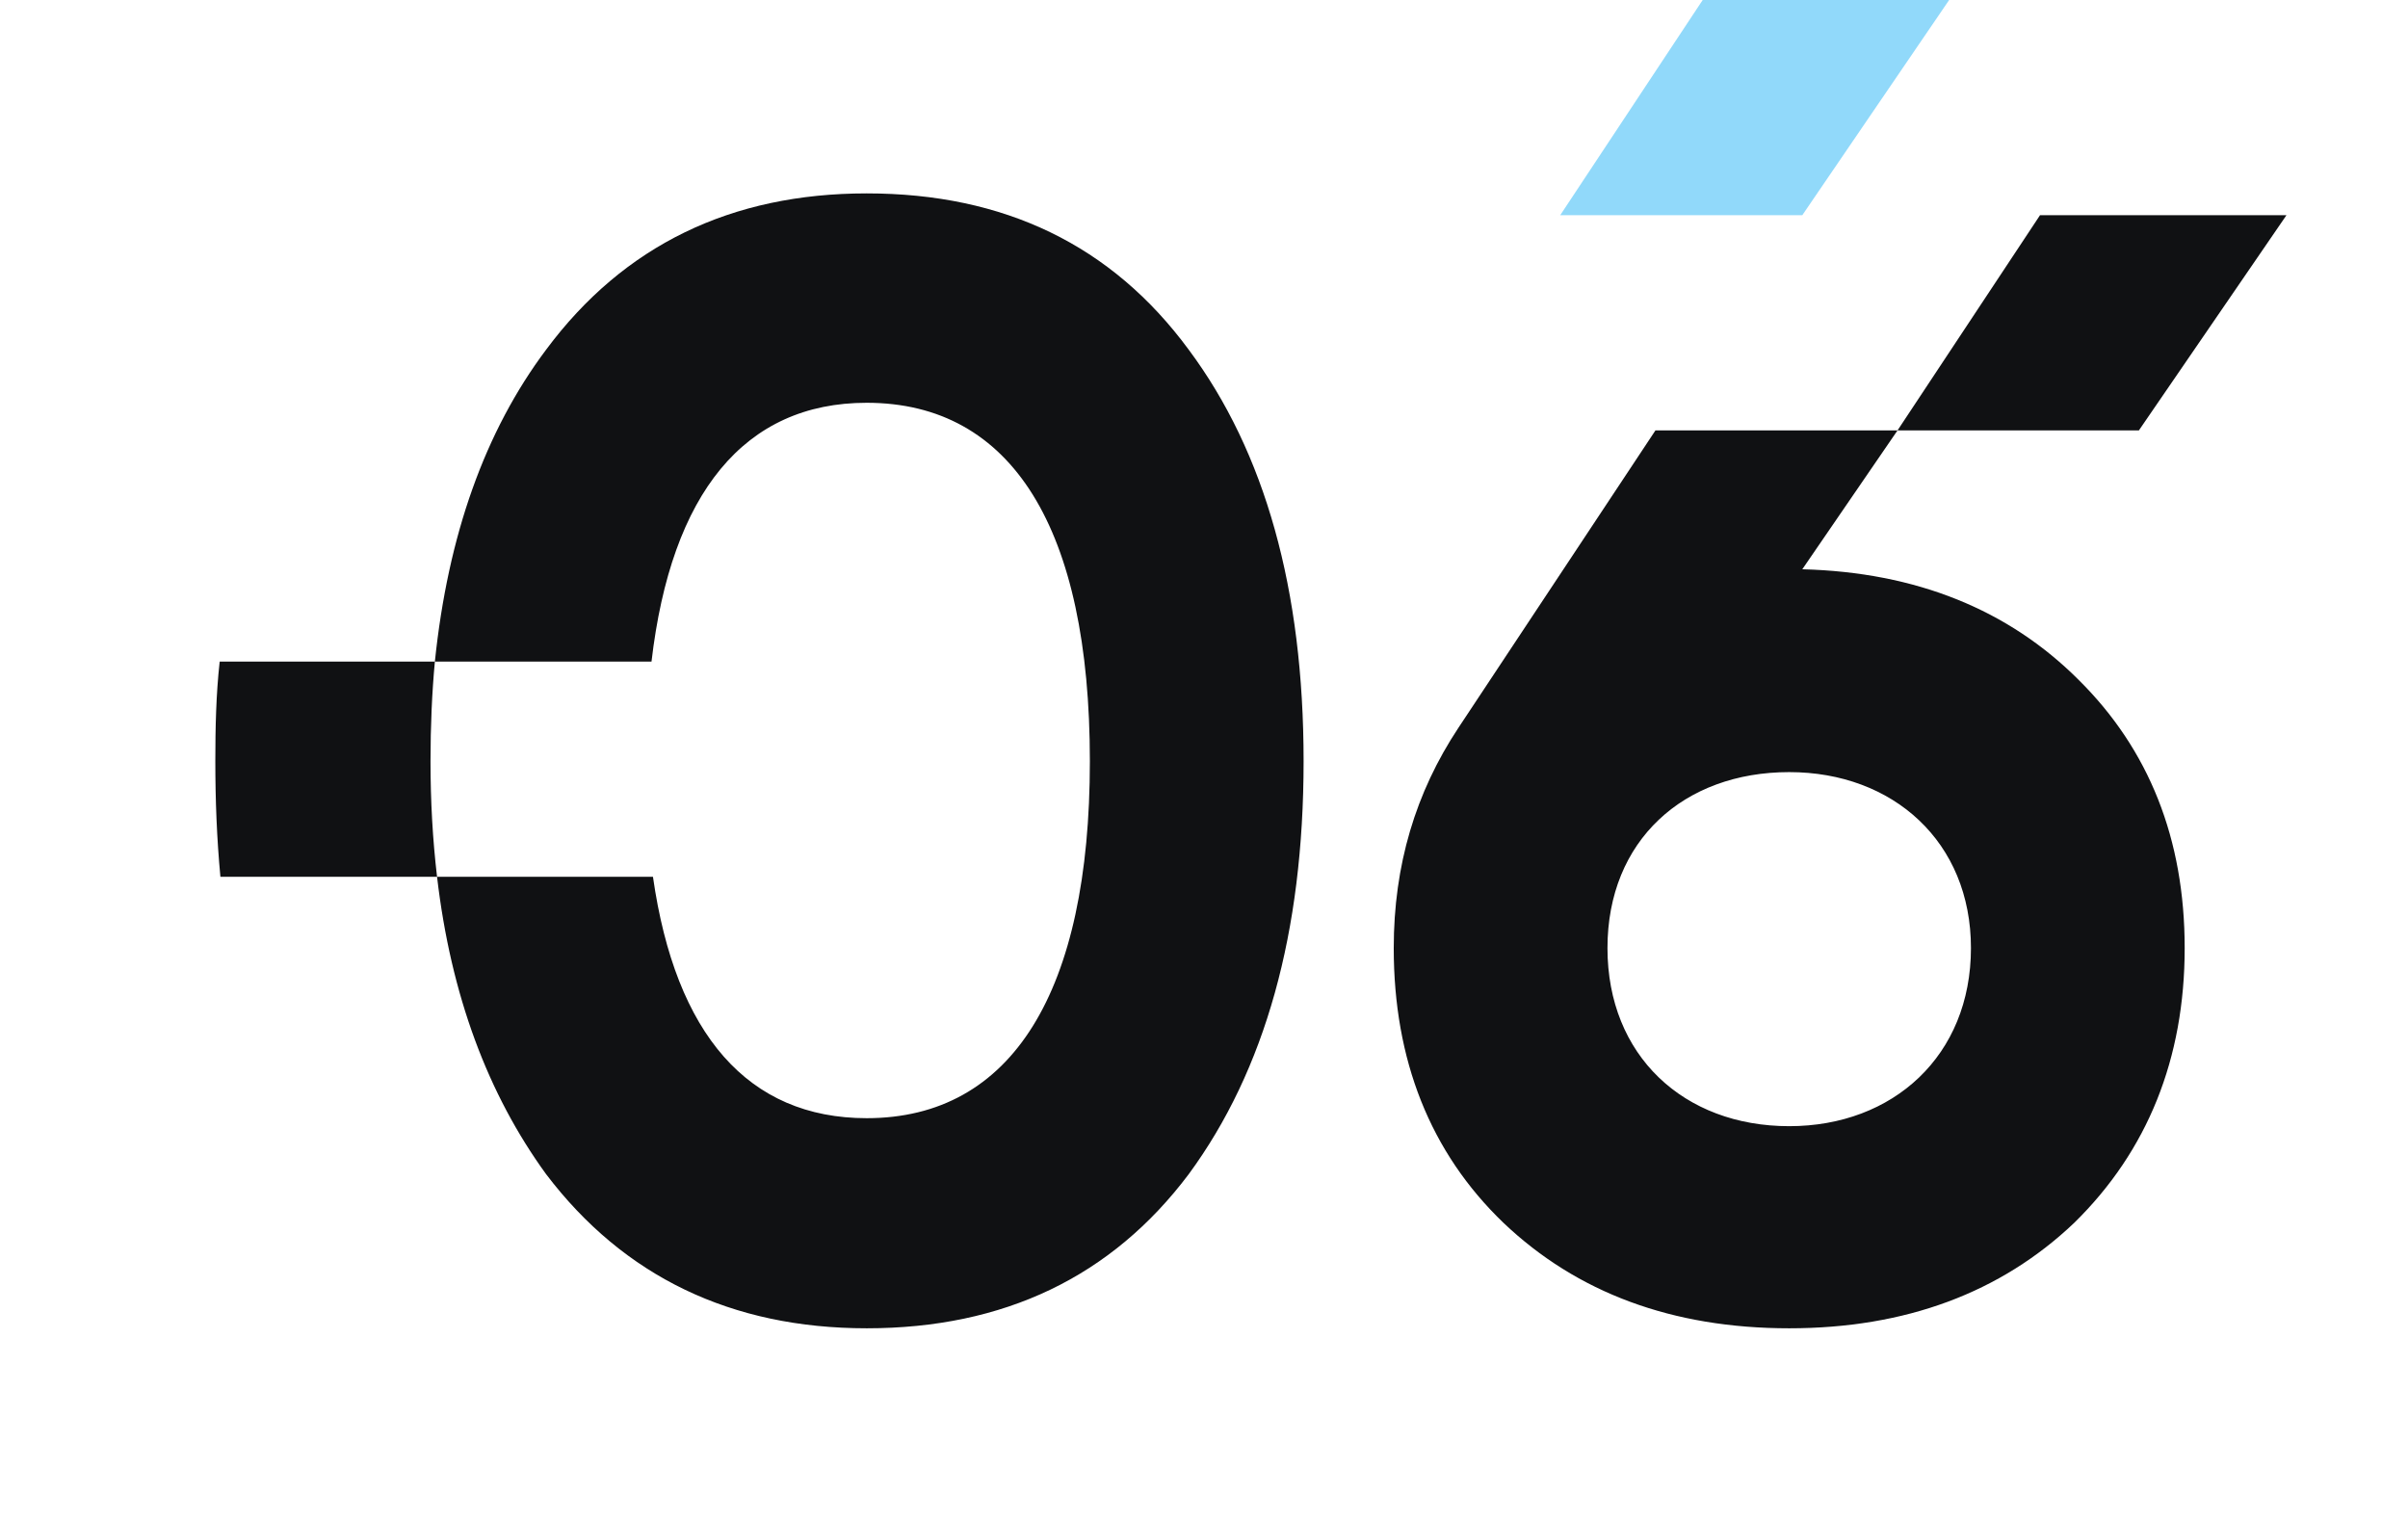
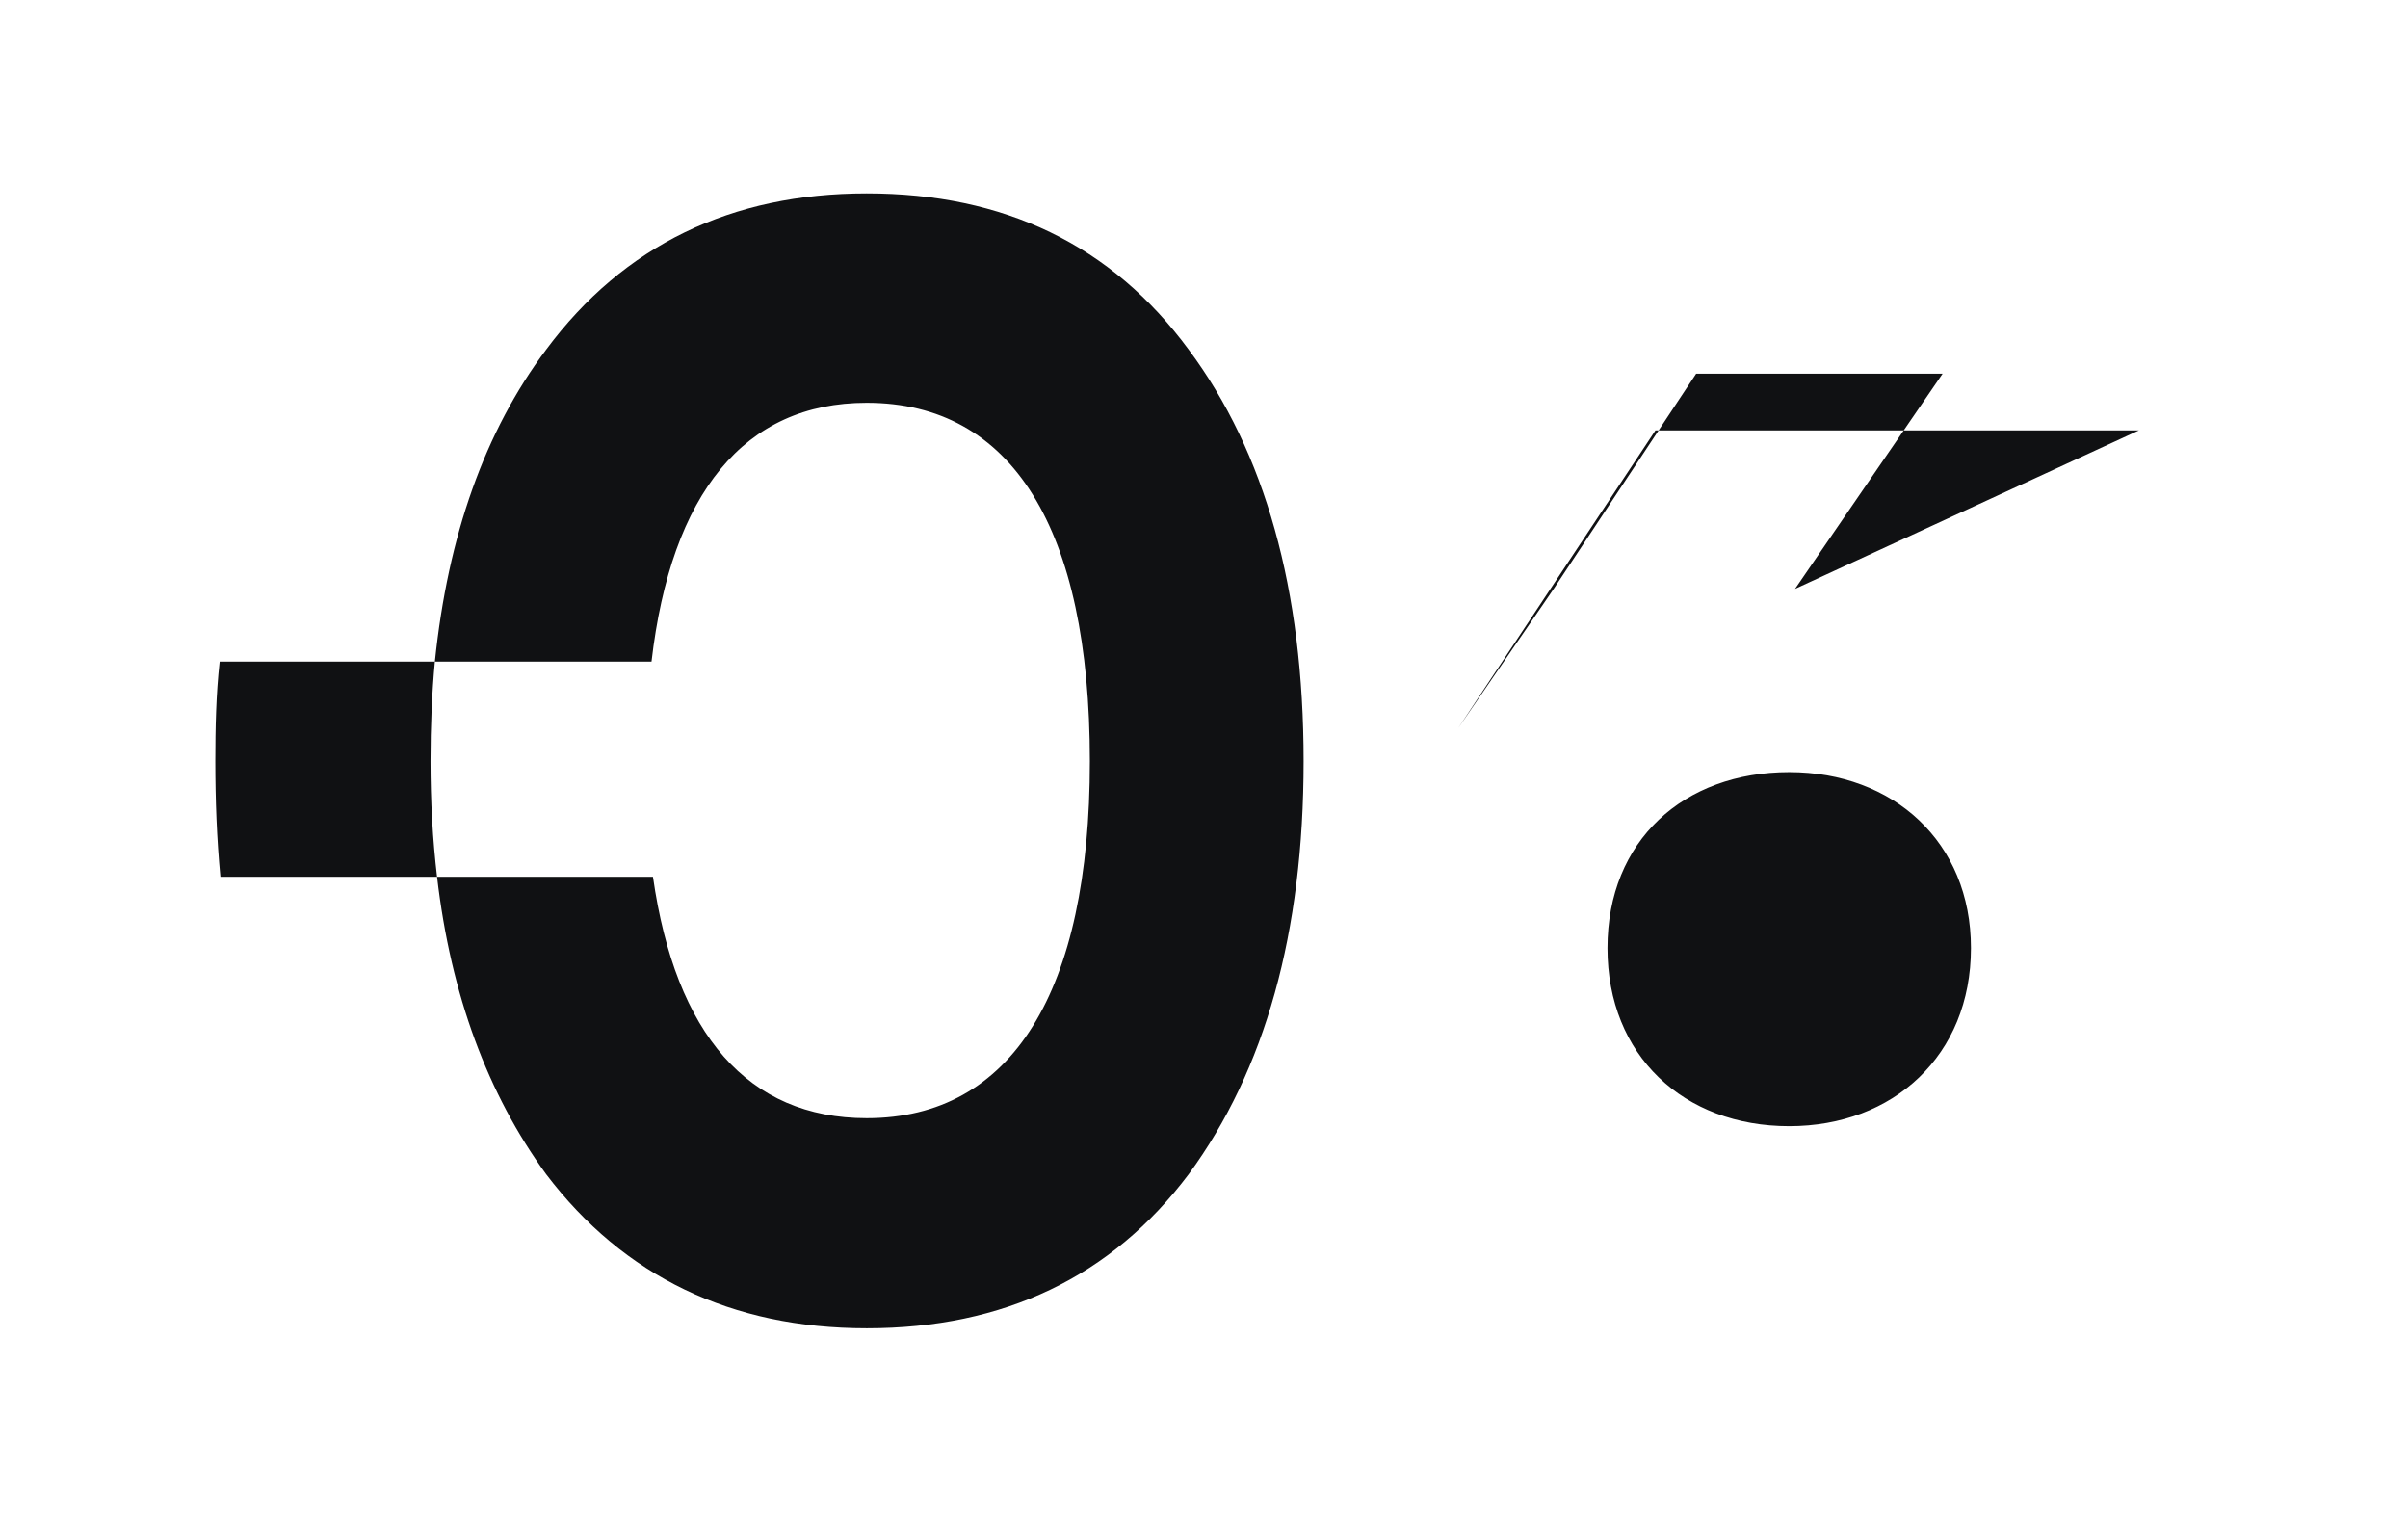
<svg xmlns="http://www.w3.org/2000/svg" xml:space="preserve" width="33.116mm" height="20.935mm" version="1.1" style="shape-rendering:geometricPrecision; text-rendering:geometricPrecision; image-rendering:optimizeQuality; fill-rule:evenodd; clip-rule:evenodd" viewBox="0 0 3312 2094">
  <defs>
    <style type="text/css"> .fil0 {fill:#101113;fill-rule:nonzero} .fil1 {fill:#91D9FA;fill-rule:nonzero} </style>
  </defs>
  <g id="Слой_x0020_1">
    <g id="_1656405595104">
-       <path class="fil0" d="M1192 1827c189,0 337,-71 443,-212 105,-143 158,-332 158,-568 0,-236 -53,-425 -158,-566 -106,-144 -254,-215 -443,-215 -186,0 -334,71 -441,215 -84,112 -135,255 -153,429 -4,43 -6,89 -6,137 0,55 3,108 9,159 19,163 70,299 150,409 107,141 255,212 441,212zm-594 -917l298 0c27,-232 128,-356 296,-356 200,0 307,173 307,493 0,317 -107,491 -307,491 -163,0 -263,-115 -294,-332l-297 0 -298 0c-5,-53 -7,-106 -7,-159 0,-46 1,-92 6,-137l296 0 0 0zm2344 -318l-332 0 -333 0 -271 409c-59,89 -89,189 -89,303 0,154 50,281 151,378 101,96 232,145 393,145 160,0 291,-49 392,-145 101,-99 152,-226 152,-378 0,-150 -49,-273 -146,-369 -96,-96 -223,-148 -380,-152l131 -191 196 -296 339 0 -203 296 0 0zm-231 712c0,148 -107,245 -250,245 -145,0 -250,-97 -250,-245 0,-148 105,-242 250,-242 143,0 250,96 250,242z" />
-       <polygon class="fil1" points="2479,296 2146,296 2342,0 2681,0 " />
+       <path class="fil0" d="M1192 1827c189,0 337,-71 443,-212 105,-143 158,-332 158,-568 0,-236 -53,-425 -158,-566 -106,-144 -254,-215 -443,-215 -186,0 -334,71 -441,215 -84,112 -135,255 -153,429 -4,43 -6,89 -6,137 0,55 3,108 9,159 19,163 70,299 150,409 107,141 255,212 441,212zm-594 -917l298 0c27,-232 128,-356 296,-356 200,0 307,173 307,493 0,317 -107,491 -307,491 -163,0 -263,-115 -294,-332l-297 0 -298 0c-5,-53 -7,-106 -7,-159 0,-46 1,-92 6,-137l296 0 0 0zm2344 -318l-332 0 -333 0 -271 409l131 -191 196 -296 339 0 -203 296 0 0zm-231 712c0,148 -107,245 -250,245 -145,0 -250,-97 -250,-245 0,-148 105,-242 250,-242 143,0 250,96 250,242z" />
    </g>
  </g>
</svg>